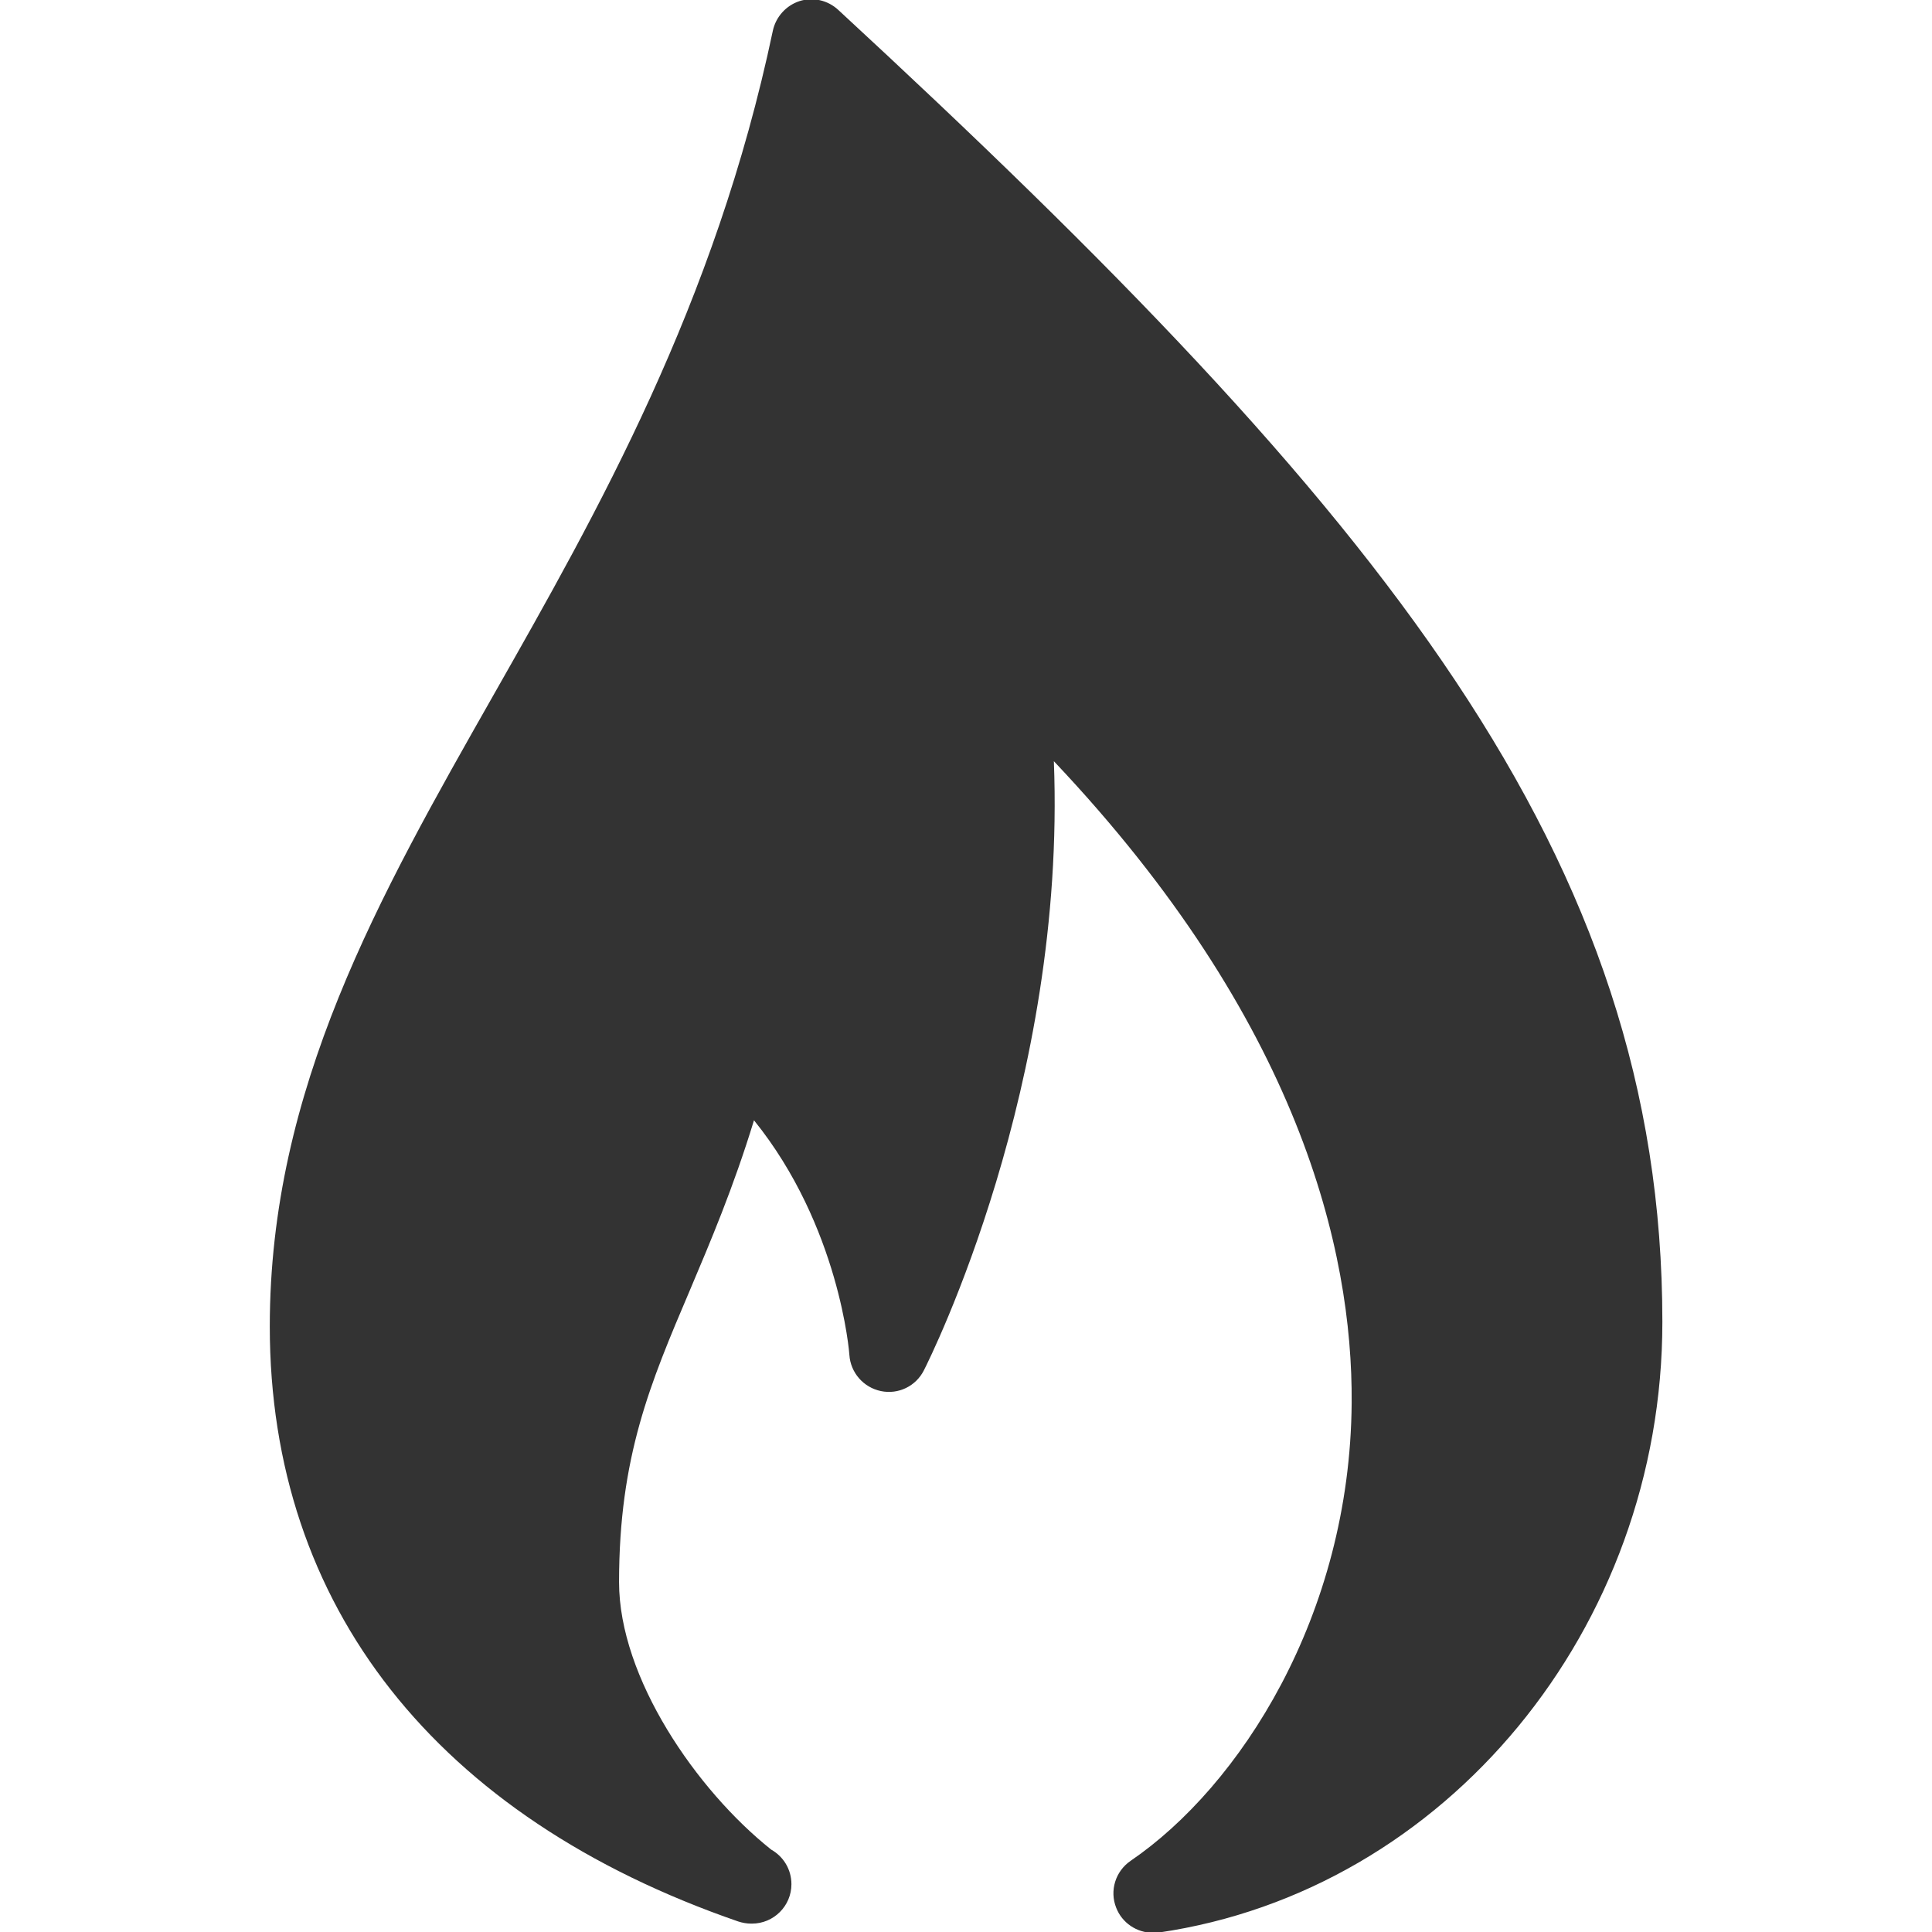
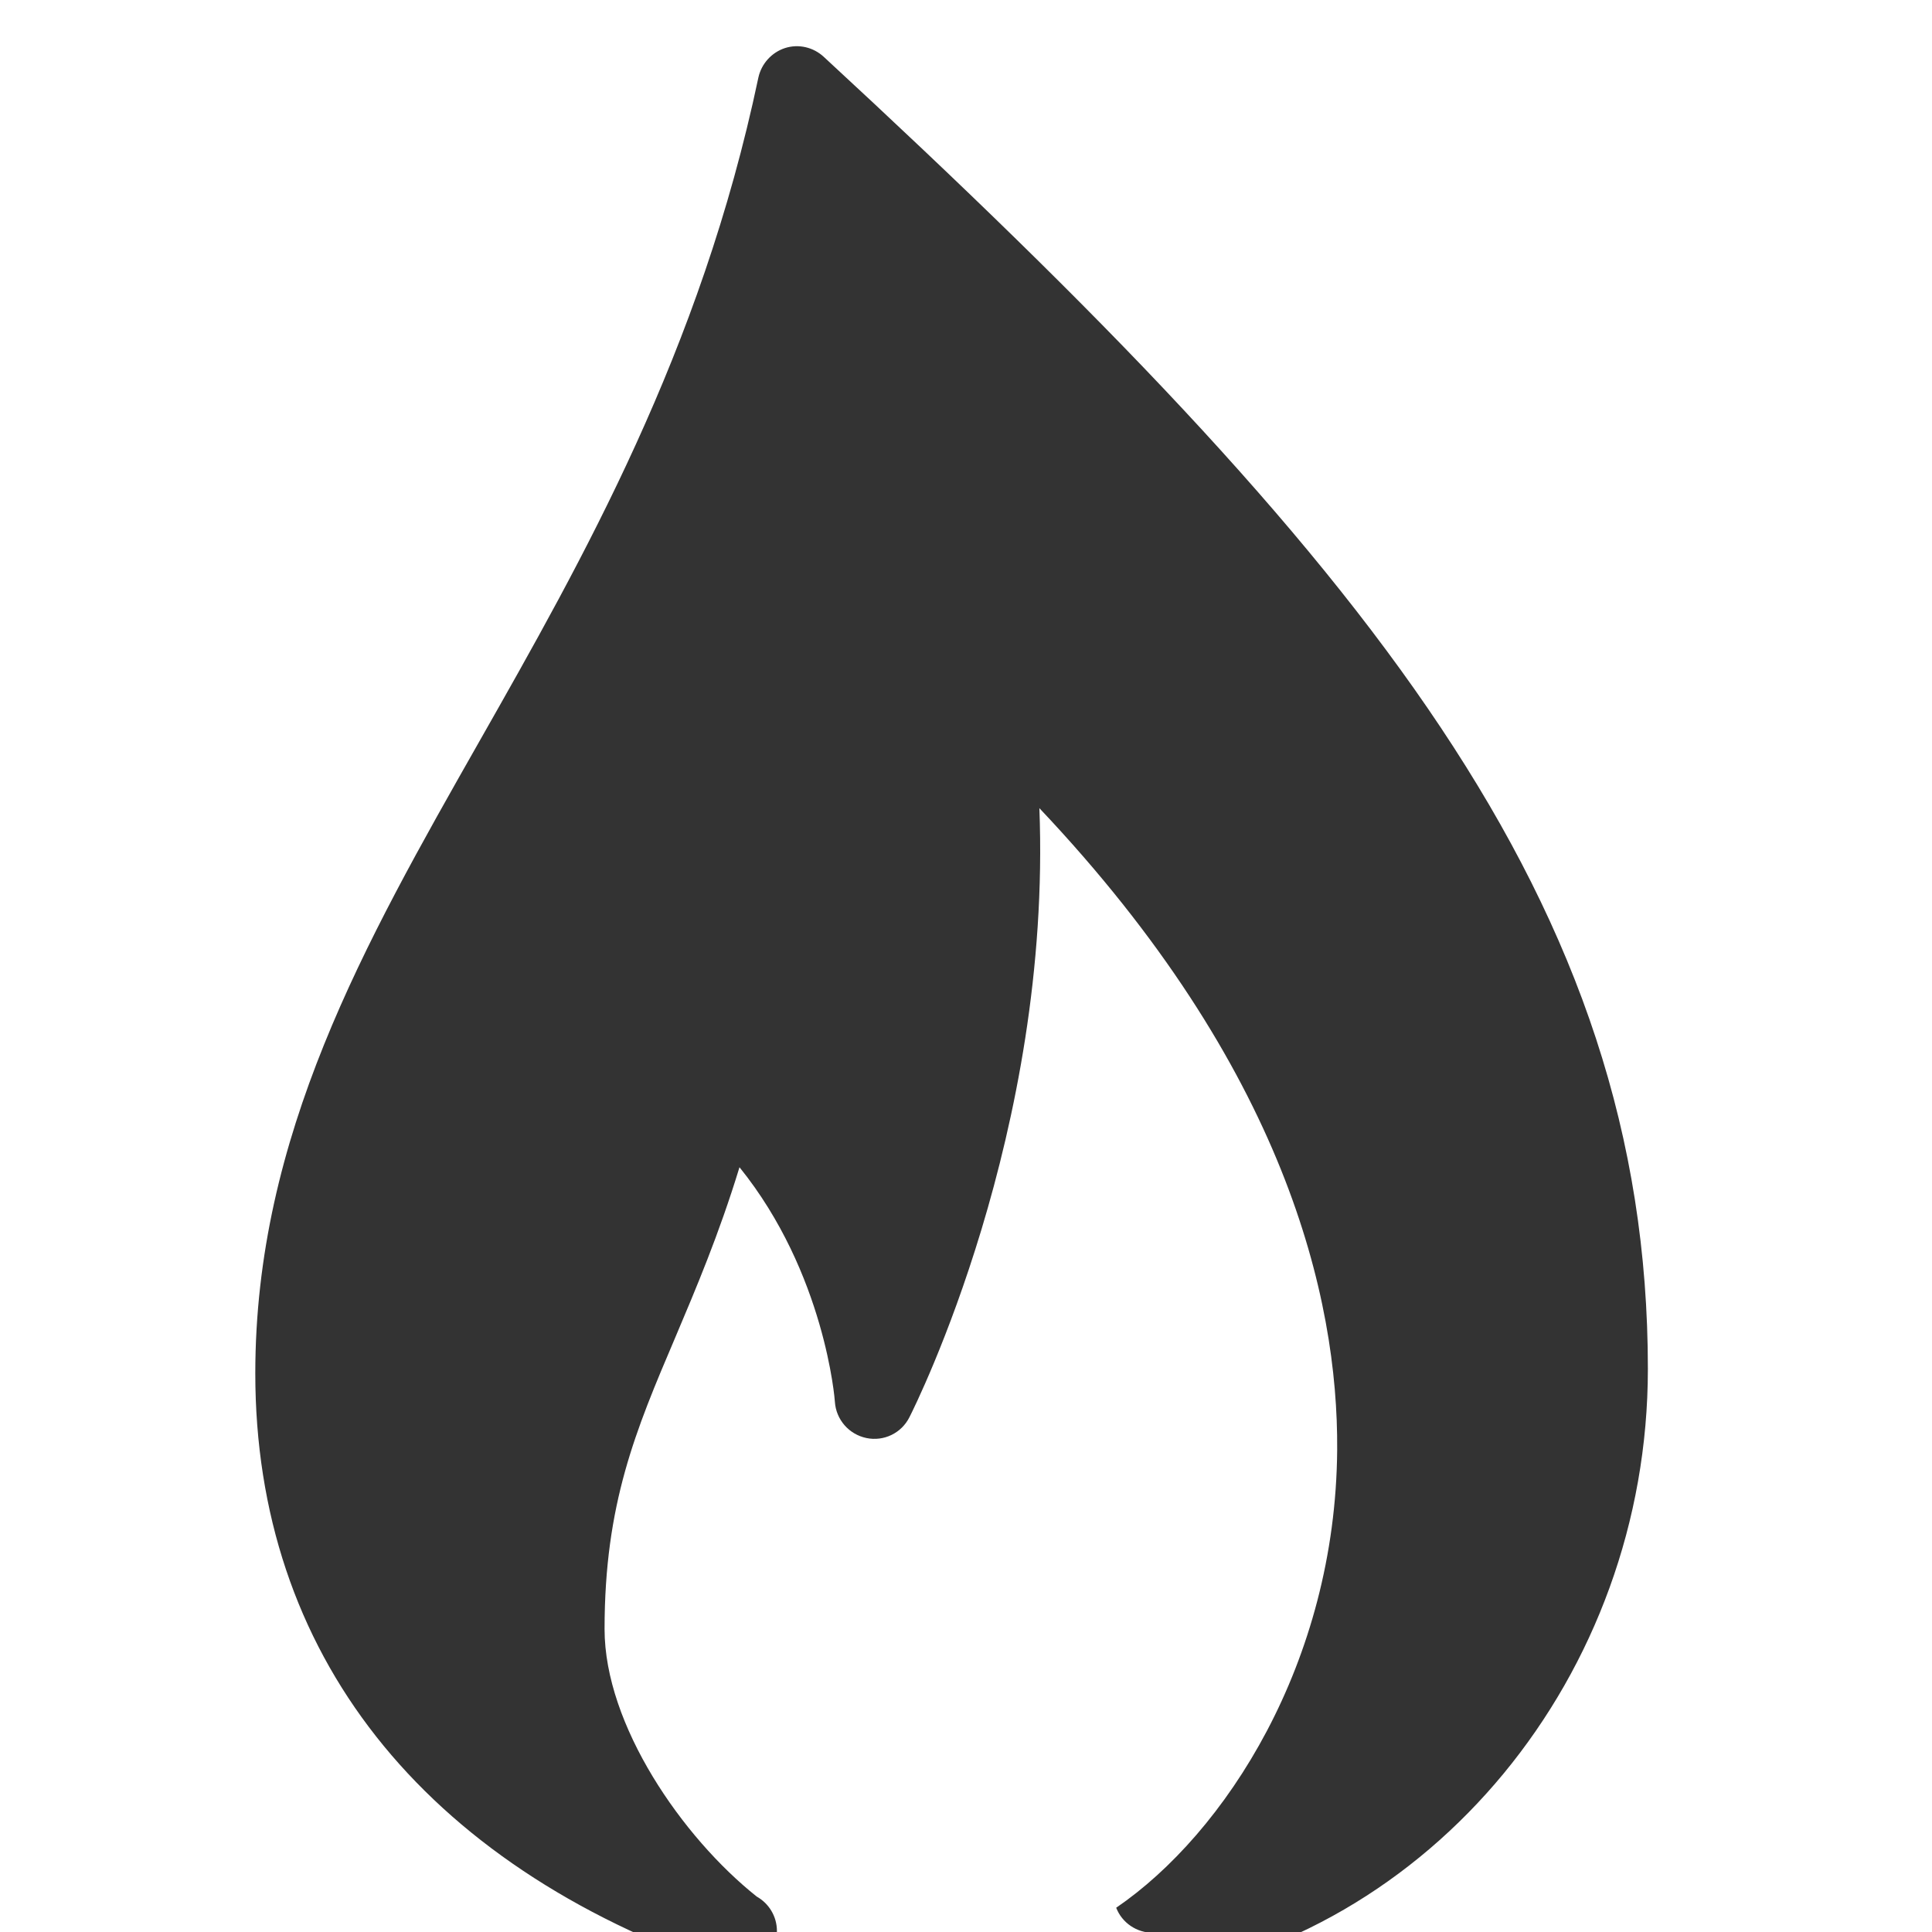
<svg xmlns="http://www.w3.org/2000/svg" version="1.1" width="50px" height="50px" viewBox="0,0,256,256">
  <g fill="#333333" fill-rule="nonzero" stroke="none" stroke-width="1" stroke-linecap="butt" stroke-linejoin="miter" stroke-miterlimit="10" stroke-dasharray="" stroke-dashoffset="0" font-family="none" font-weight="none" font-size="none" text-anchor="none" style="mix-blend-mode: normal">
    <g transform="scale(5.12,5.12)">
-       <path d="M29.836,50.02c-0.414,0 -0.797,-0.254 -0.949,-0.648c-0.176,-0.441 -0.02,-0.945 0.375,-1.215c2.816,-1.922 5.68,-6.332 5.719,-11.855c0.027,-3.938 -1.348,-9.879 -7.707,-16.602c0.324,8.375 -3.195,15.434 -3.363,15.762c-0.207,0.414 -0.664,0.633 -1.113,0.539c-0.453,-0.094 -0.785,-0.477 -0.816,-0.934c0,-0.039 -0.254,-3.332 -2.469,-6.074c-0.535,1.75 -1.129,3.145 -1.664,4.41c-1.023,2.402 -1.828,4.301 -1.828,7.543c0,2.477 2.008,5.387 3.938,6.922c0.312,0.176 0.523,0.508 0.523,0.895c0,0.562 -0.457,1.02 -1.023,1.02c-0.008,0 -0.012,0 -0.02,0c-0.109,0 -0.223,-0.02 -0.332,-0.055c-7.82,-2.699 -12.125,-8.168 -12.125,-15.398c0,-6.148 2.816,-11.105 5.797,-16.355c2.684,-4.727 5.727,-10.082 7.223,-17.184c0.078,-0.355 0.34,-0.648 0.688,-0.762c0.352,-0.113 0.734,-0.023 1.004,0.227c14.148,13.066 21.328,21.91 21.328,33.957c0,7.926 -5.602,14.719 -13.035,15.801c-0.051,0.008 -0.102,0.008 -0.148,0.008z" />
+       <path d="M29.836,50.02c-0.414,0 -0.797,-0.254 -0.949,-0.648c2.816,-1.922 5.68,-6.332 5.719,-11.855c0.027,-3.938 -1.348,-9.879 -7.707,-16.602c0.324,8.375 -3.195,15.434 -3.363,15.762c-0.207,0.414 -0.664,0.633 -1.113,0.539c-0.453,-0.094 -0.785,-0.477 -0.816,-0.934c0,-0.039 -0.254,-3.332 -2.469,-6.074c-0.535,1.75 -1.129,3.145 -1.664,4.41c-1.023,2.402 -1.828,4.301 -1.828,7.543c0,2.477 2.008,5.387 3.938,6.922c0.312,0.176 0.523,0.508 0.523,0.895c0,0.562 -0.457,1.02 -1.023,1.02c-0.008,0 -0.012,0 -0.02,0c-0.109,0 -0.223,-0.02 -0.332,-0.055c-7.82,-2.699 -12.125,-8.168 -12.125,-15.398c0,-6.148 2.816,-11.105 5.797,-16.355c2.684,-4.727 5.727,-10.082 7.223,-17.184c0.078,-0.355 0.34,-0.648 0.688,-0.762c0.352,-0.113 0.734,-0.023 1.004,0.227c14.148,13.066 21.328,21.91 21.328,33.957c0,7.926 -5.602,14.719 -13.035,15.801c-0.051,0.008 -0.102,0.008 -0.148,0.008z" />
    </g>
  </g>
</svg>